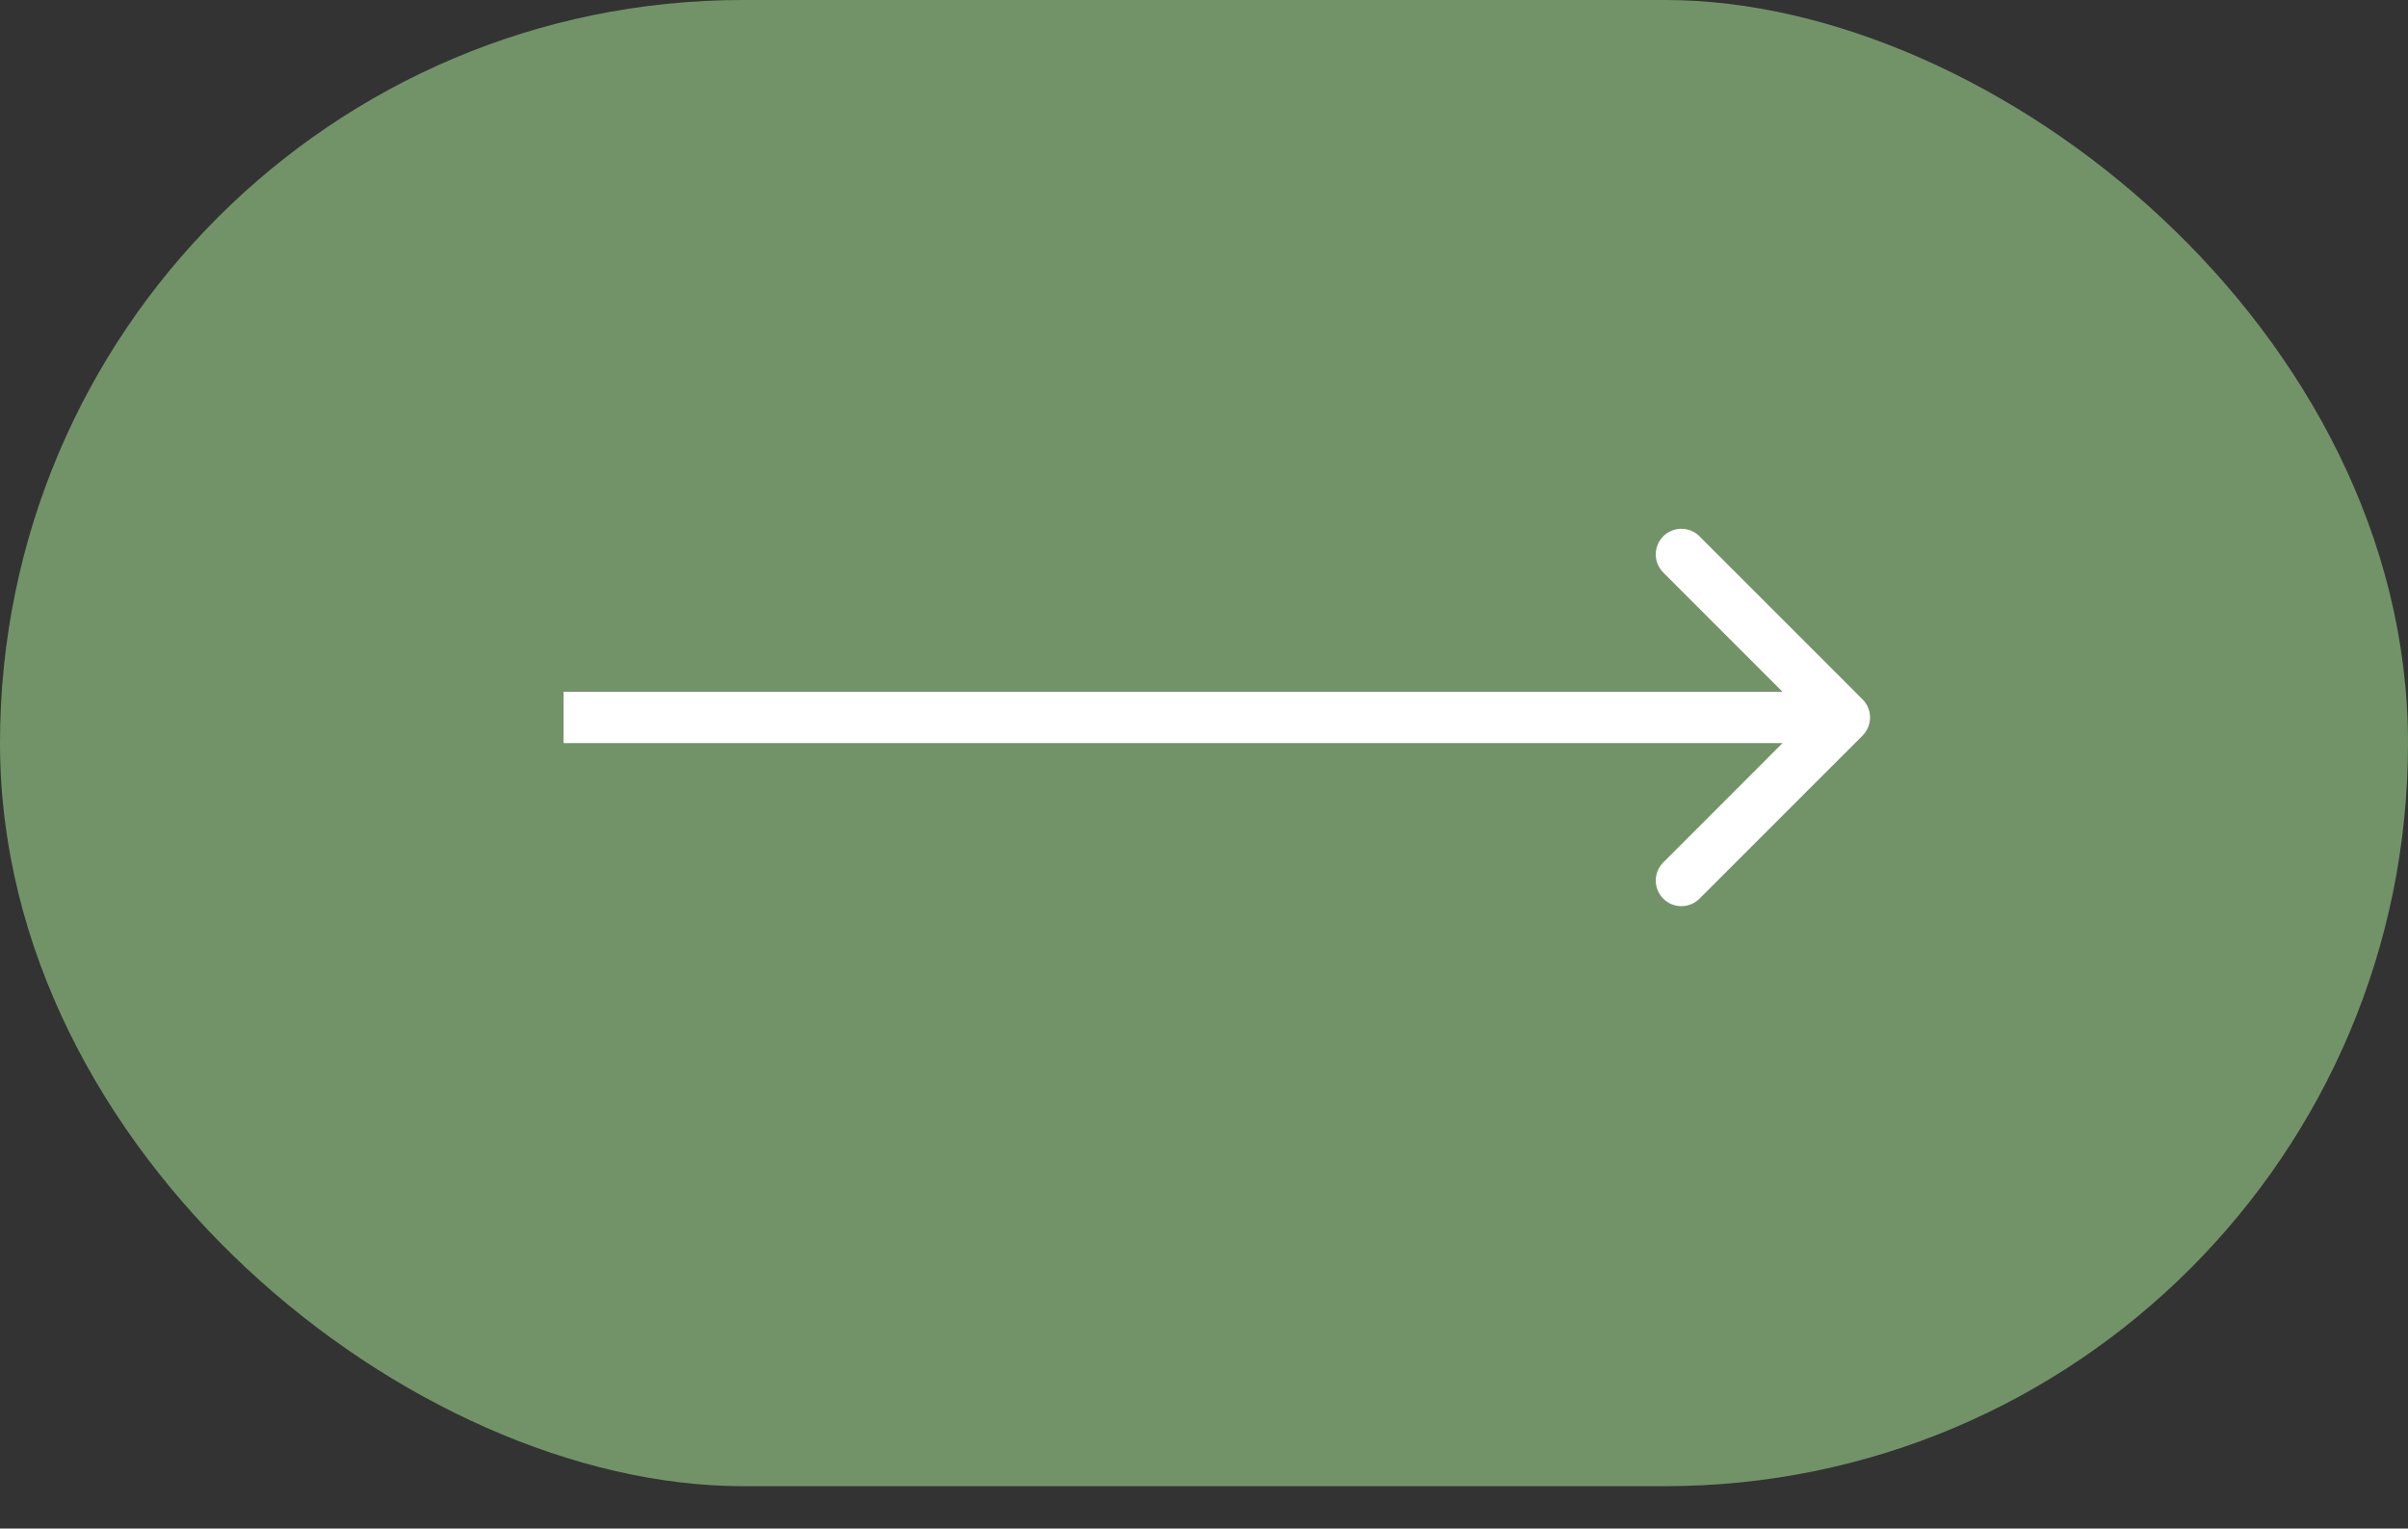
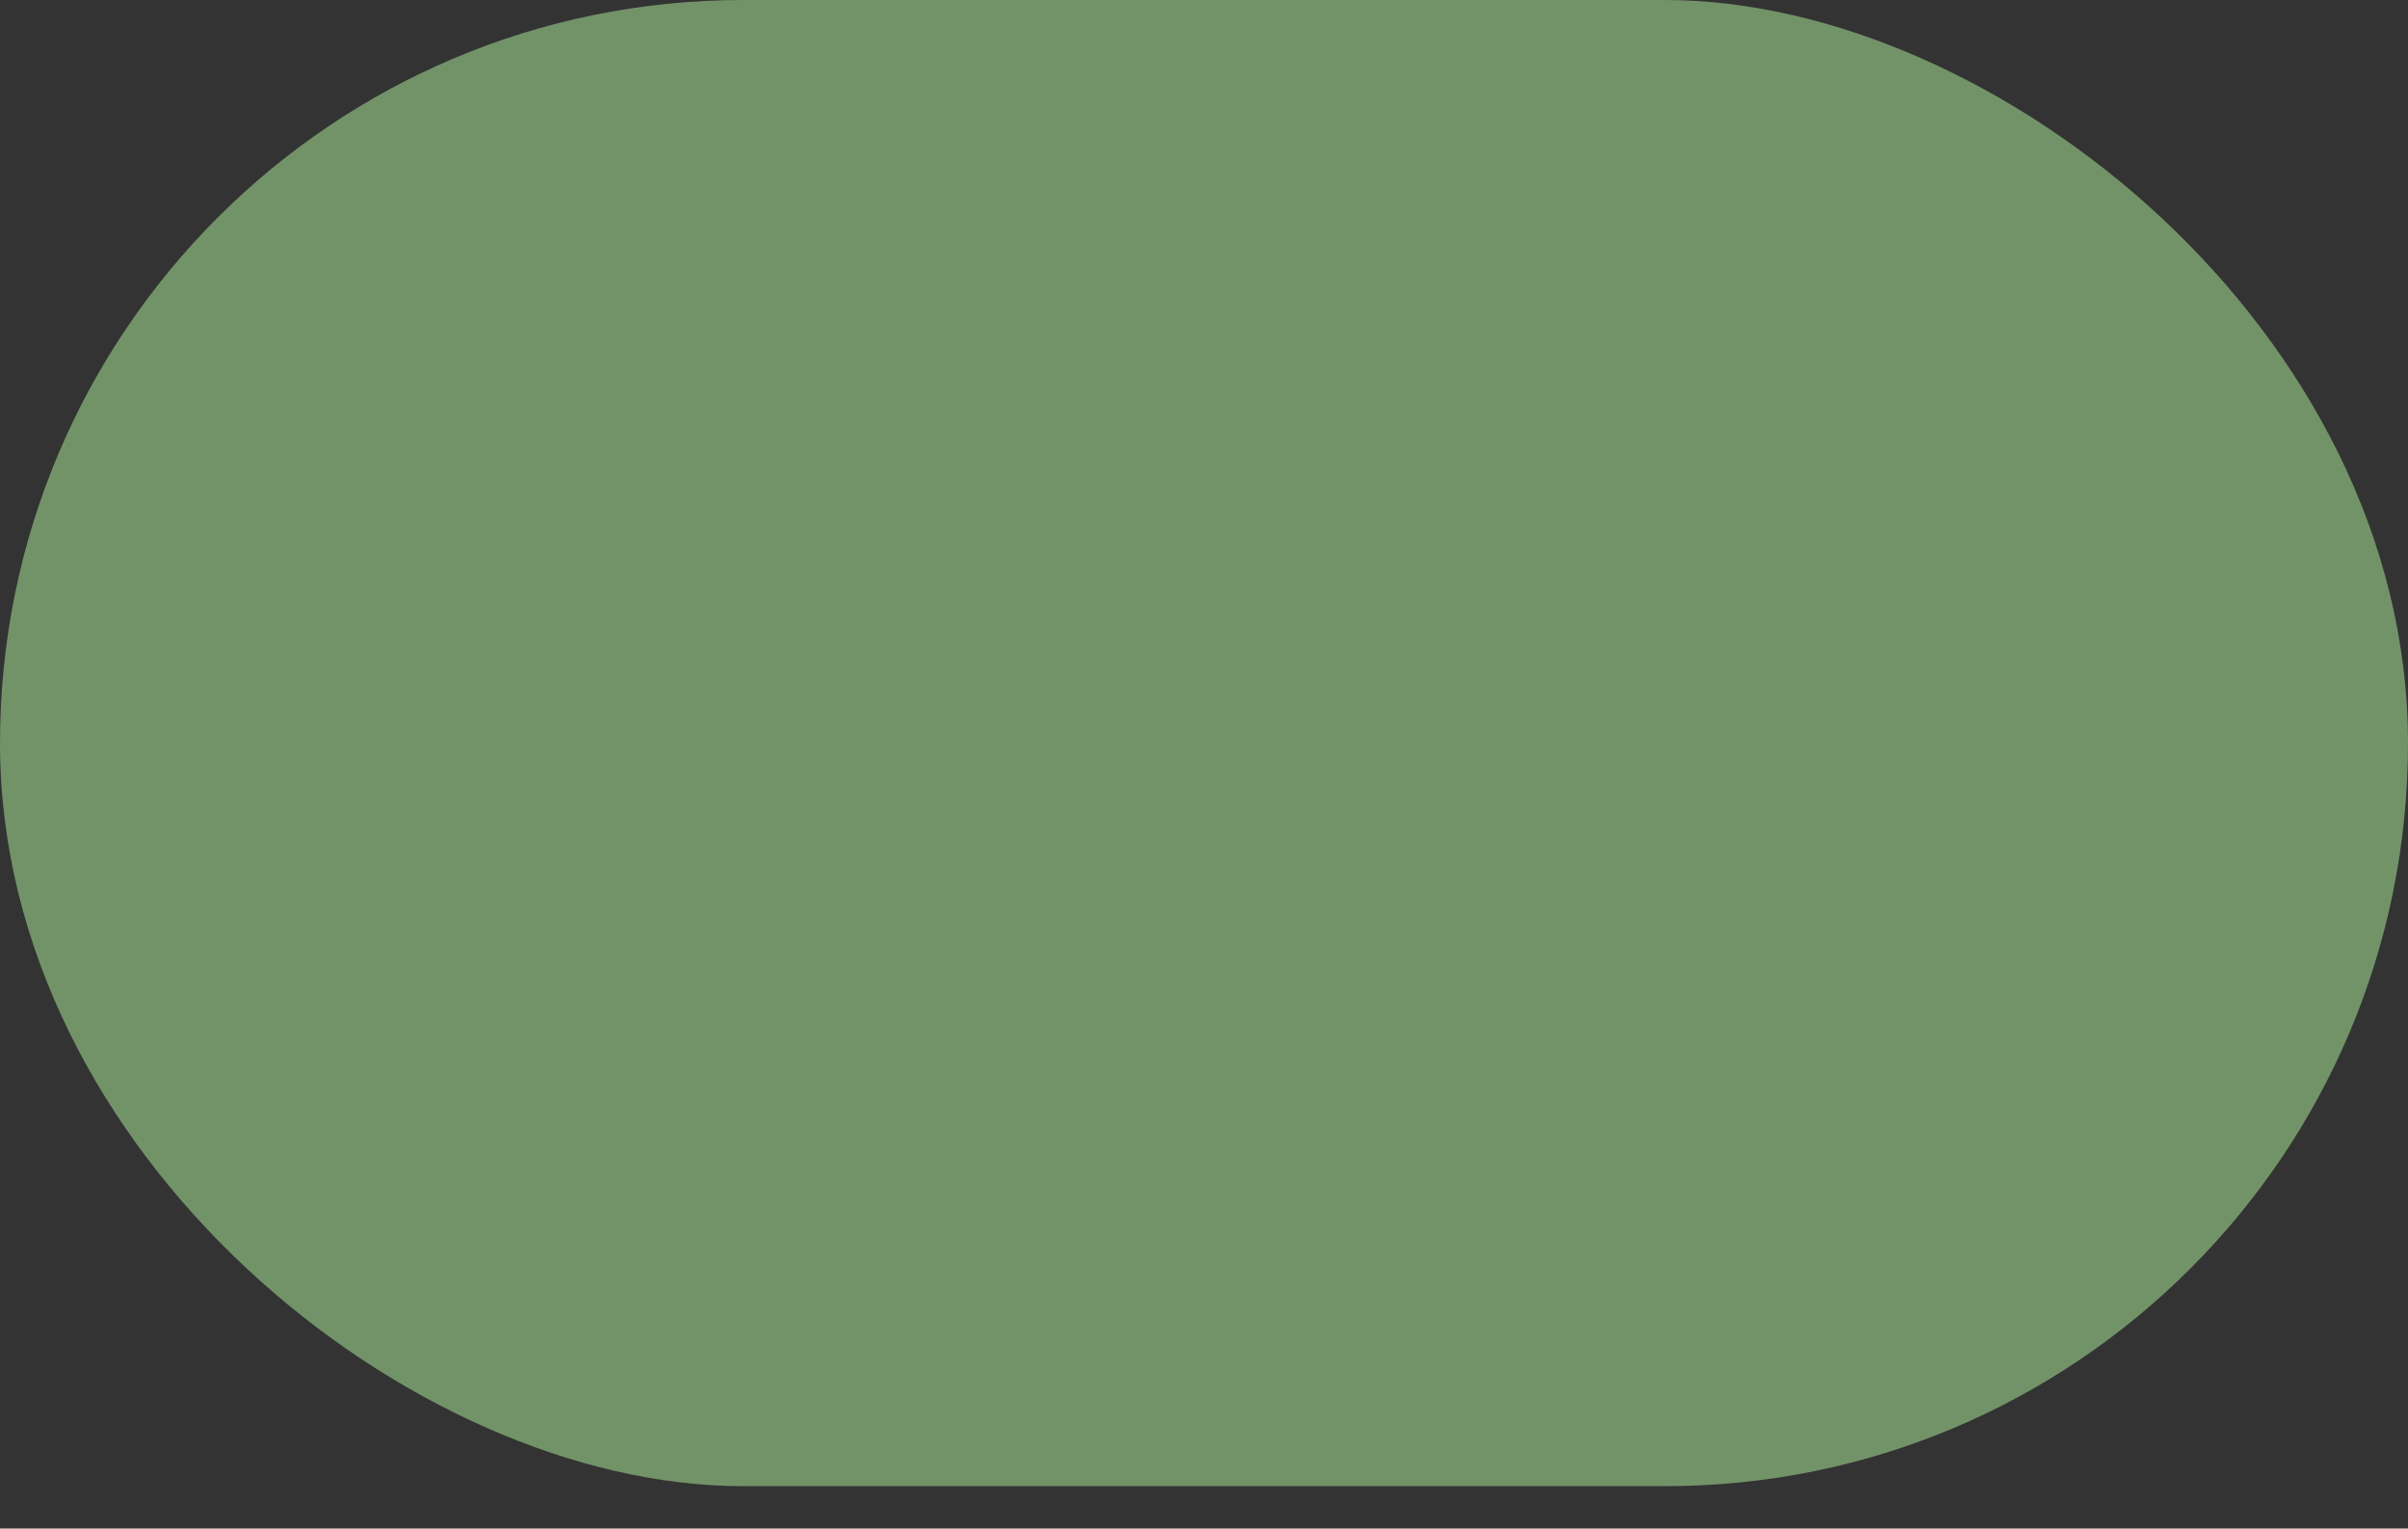
<svg xmlns="http://www.w3.org/2000/svg" width="52" height="33" viewBox="0 0 52 33" fill="none">
  <rect x="0" y="0" width="52" height="33" fill="#333333" stroke="none" />
  <rect width="32.085" height="52" rx="16.043" transform="matrix(4.37114e-08 -1 -1 -4.37114e-08 52 32.085)" fill="#729368" />
-   <path d="M40.221 15.098C40.437 15.314 40.437 15.665 40.221 15.881L36.7 19.401C36.484 19.617 36.134 19.617 35.918 19.401C35.702 19.185 35.702 18.835 35.918 18.619L39.047 15.489L35.918 12.36C35.702 12.144 35.702 11.794 35.918 11.578C36.134 11.362 36.484 11.362 36.7 11.578L40.221 15.098ZM12.17 15.489V14.936L39.83 14.936V15.489V16.043L12.17 16.043V15.489Z" fill="white" />
</svg>